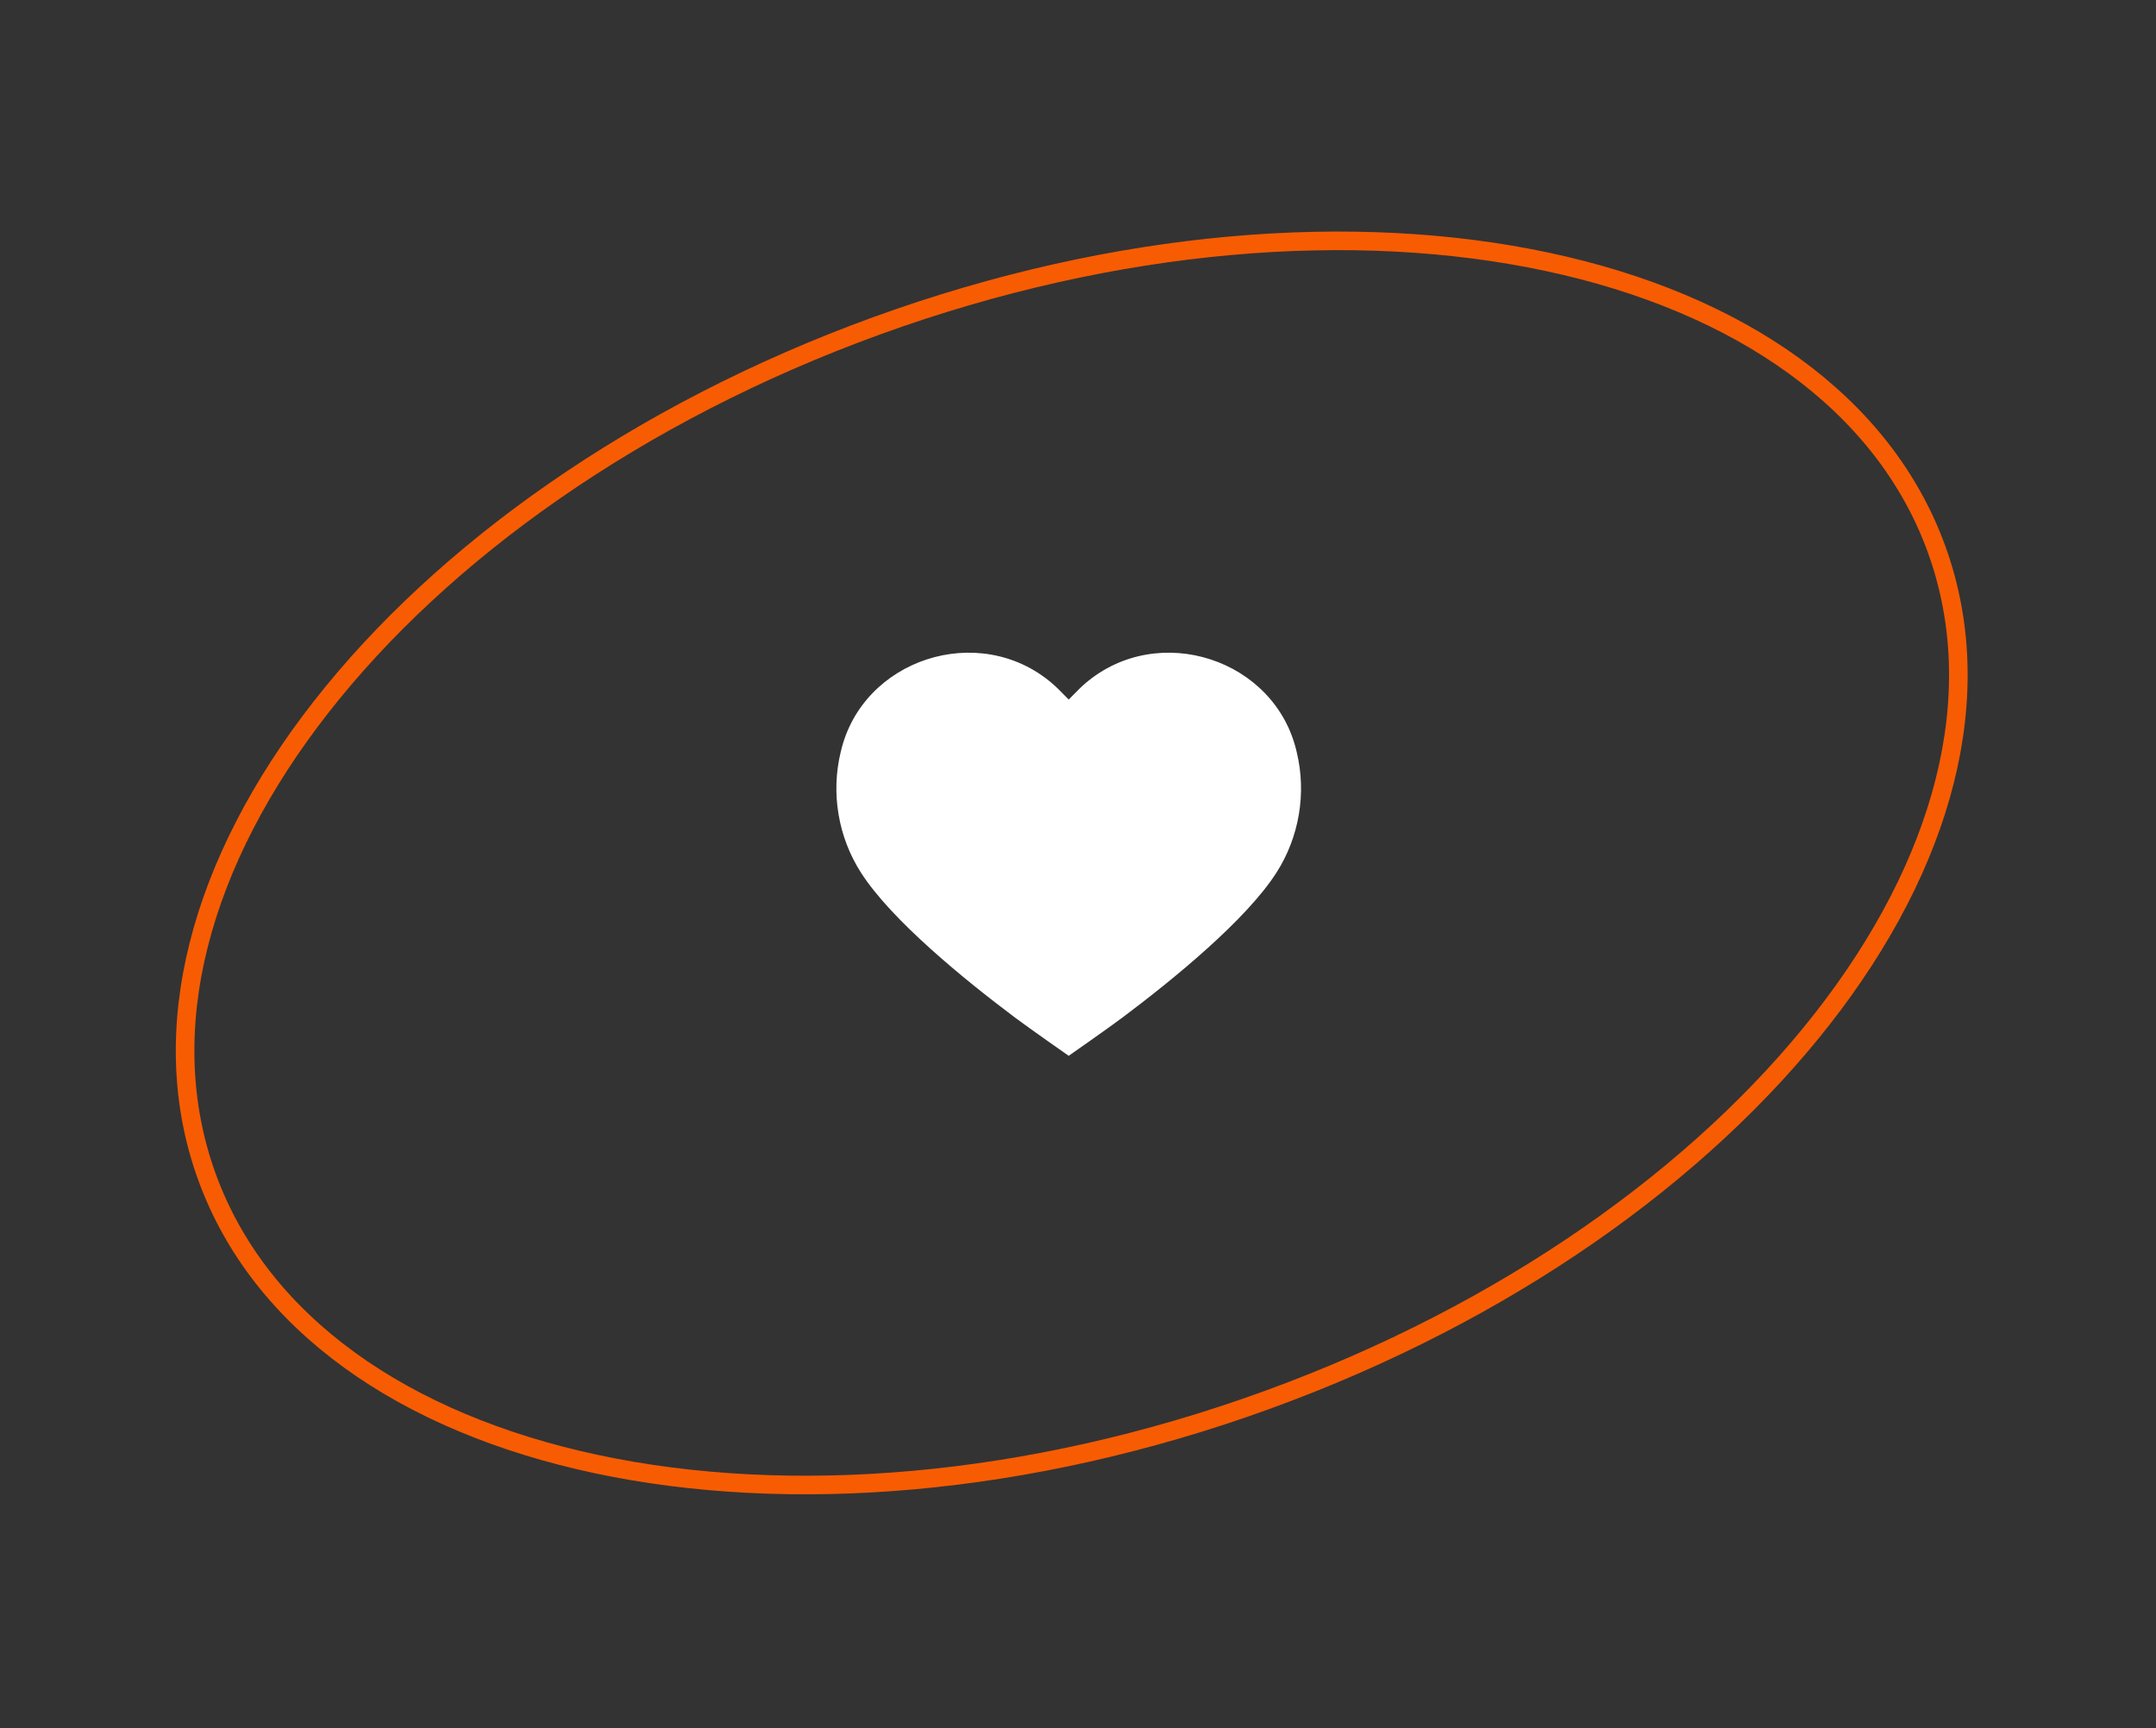
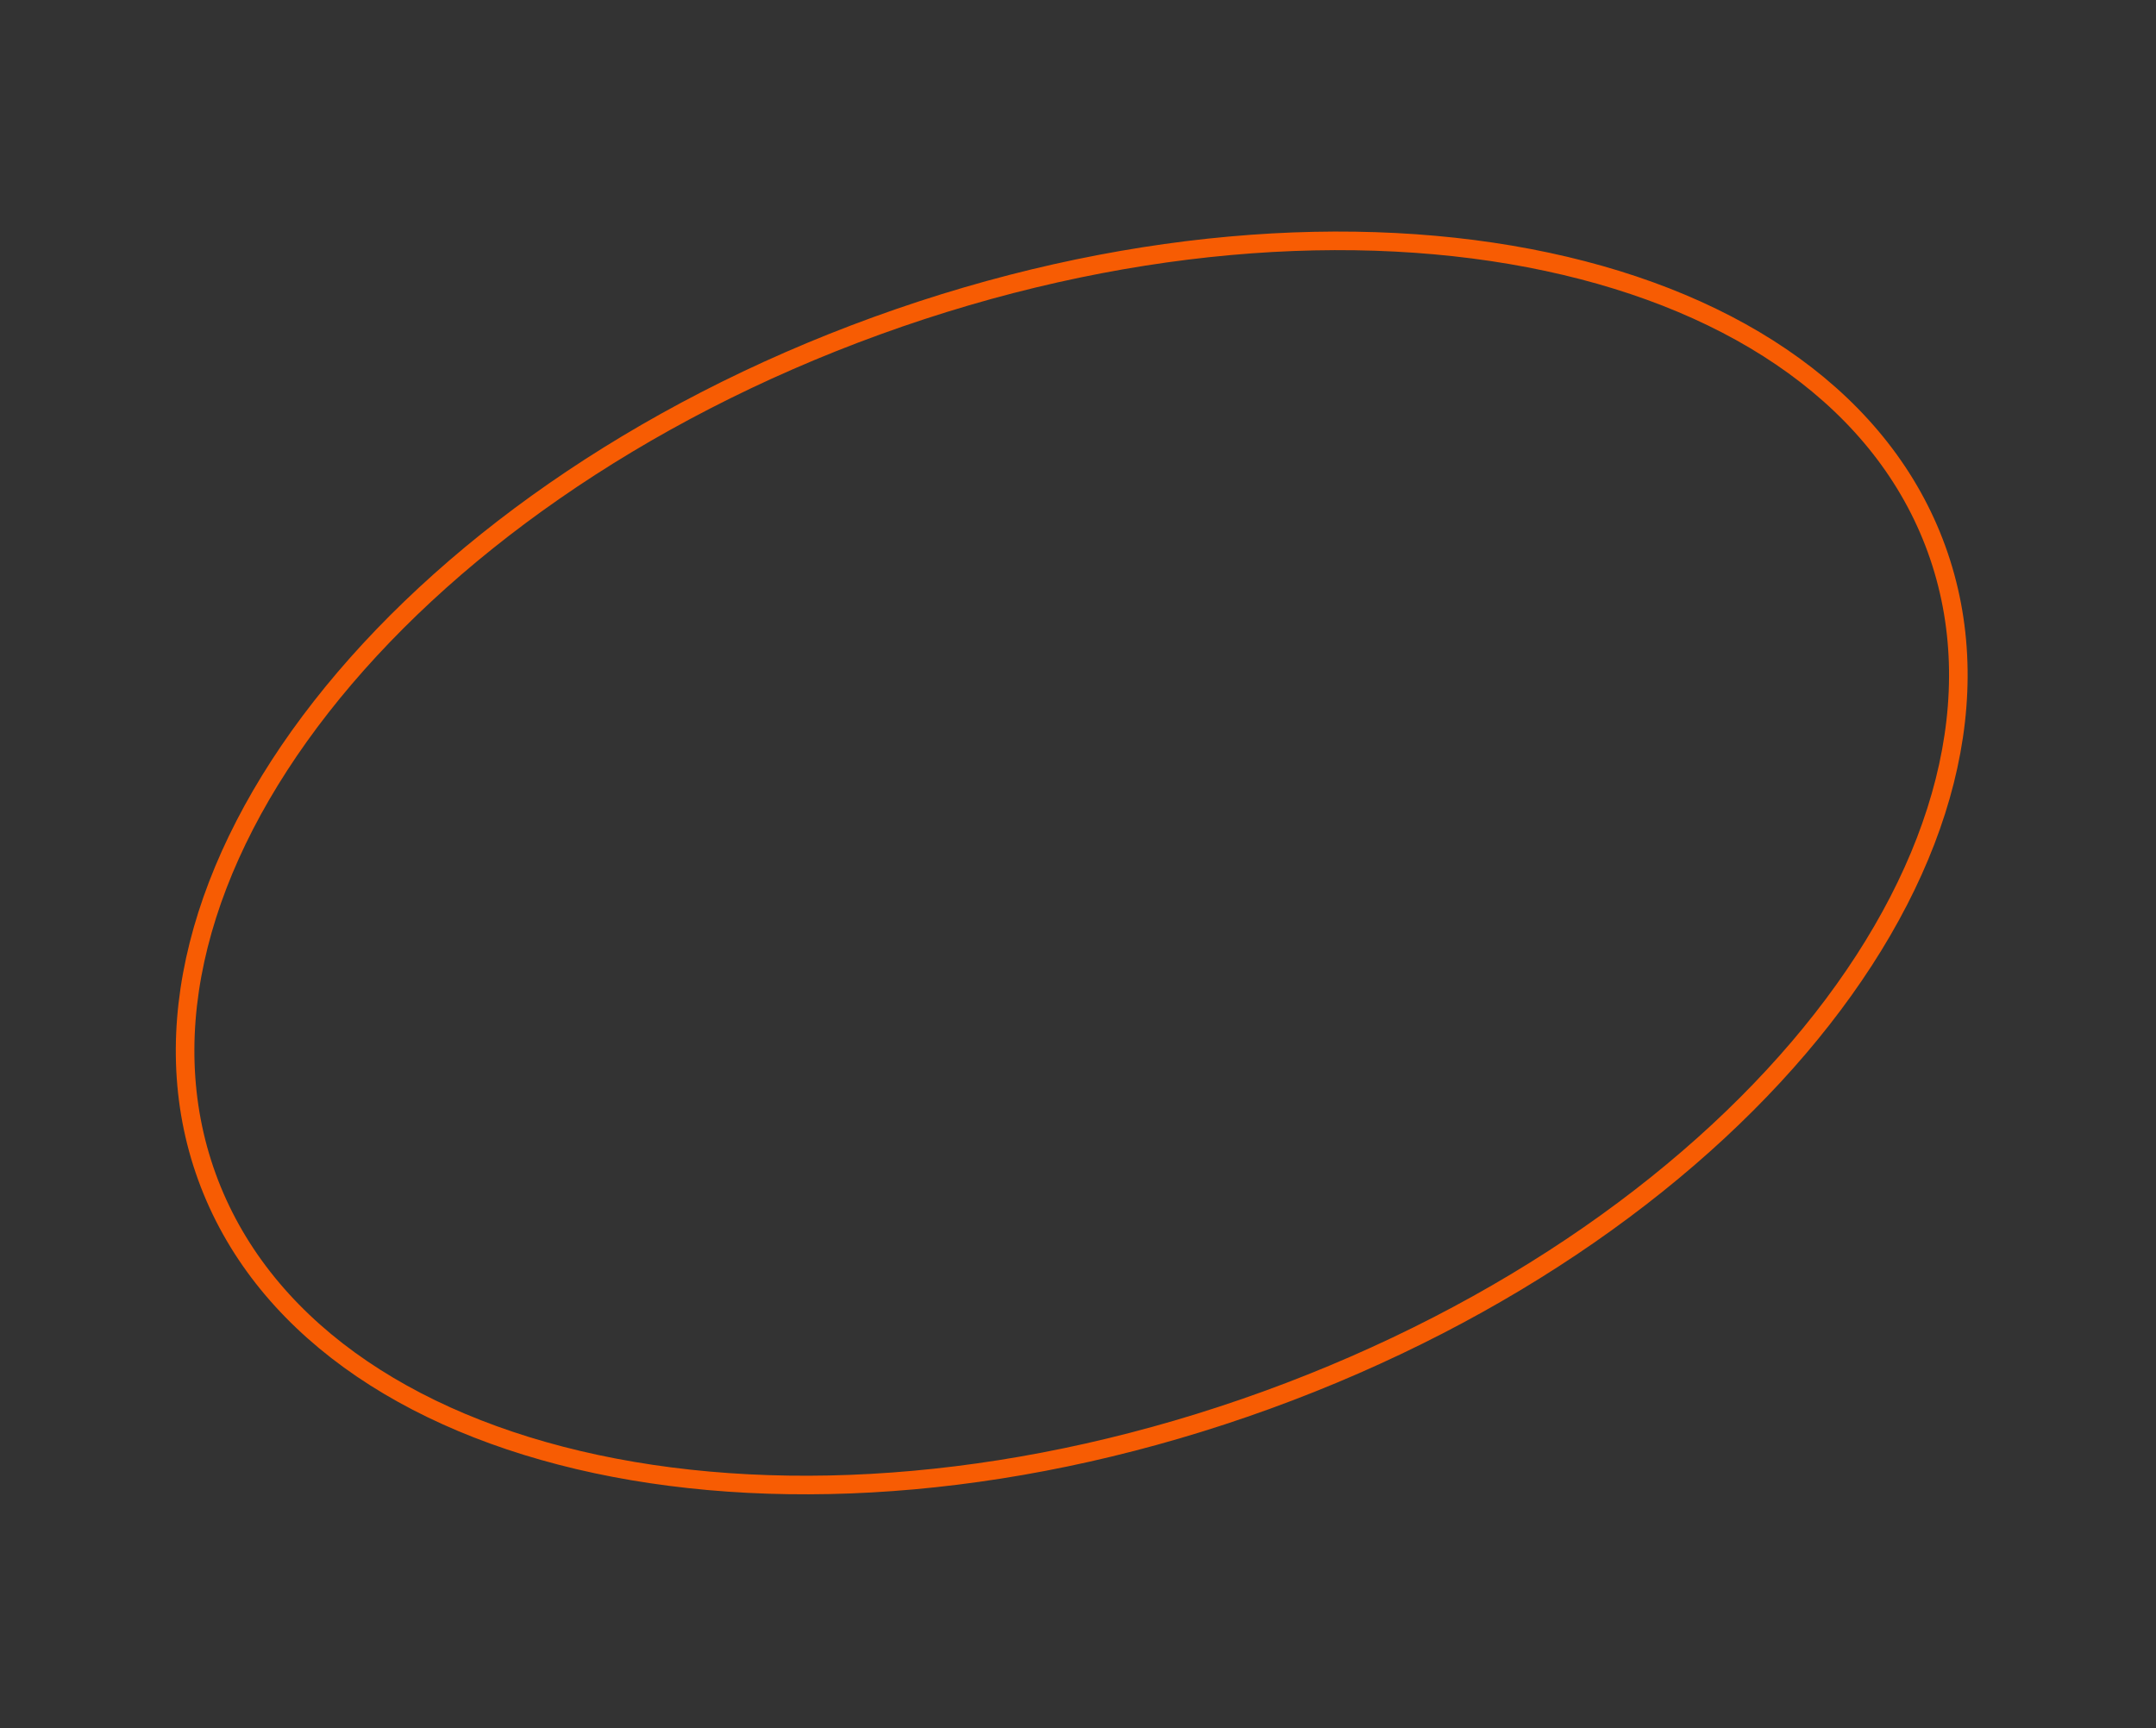
<svg xmlns="http://www.w3.org/2000/svg" width="116" height="93" viewBox="0 0 116 93" fill="none">
  <rect x="0" y="0" width="116" height="93" fill="#333333" stroke="none" />
  <path d="M104.191 29.545C107.056 37.436 104.556 46.509 98.042 54.834C91.533 63.153 81.059 70.656 68.155 75.34C55.251 80.025 42.403 80.987 32.074 78.782C21.736 76.574 13.998 71.217 11.133 63.326C8.269 55.435 10.768 46.362 17.283 38.037C23.792 29.719 34.265 22.216 47.17 17.531C60.074 12.847 72.922 11.884 83.251 14.09C93.589 16.297 101.327 21.654 104.191 29.545Z" stroke="#F75C03" />
-   <path d="M60.385 54.76C63.109 52.717 67.04 49.517 68.677 46.958C69.903 45.046 70.302 42.678 69.769 40.476C68.63 35.459 62.323 33.409 58.394 36.771C58.173 36.959 57.969 37.167 57.76 37.381C57.675 37.468 57.589 37.556 57.5 37.644C57.411 37.556 57.325 37.468 57.24 37.381C57.031 37.167 56.827 36.959 56.606 36.771C52.677 33.409 46.37 35.459 45.231 40.476C44.698 42.678 45.097 45.046 46.323 46.958C47.961 49.517 51.891 52.717 54.615 54.76C55.374 55.33 57.5 56.814 57.5 56.814C57.5 56.814 59.626 55.33 60.385 54.76Z" fill="white" />
</svg>